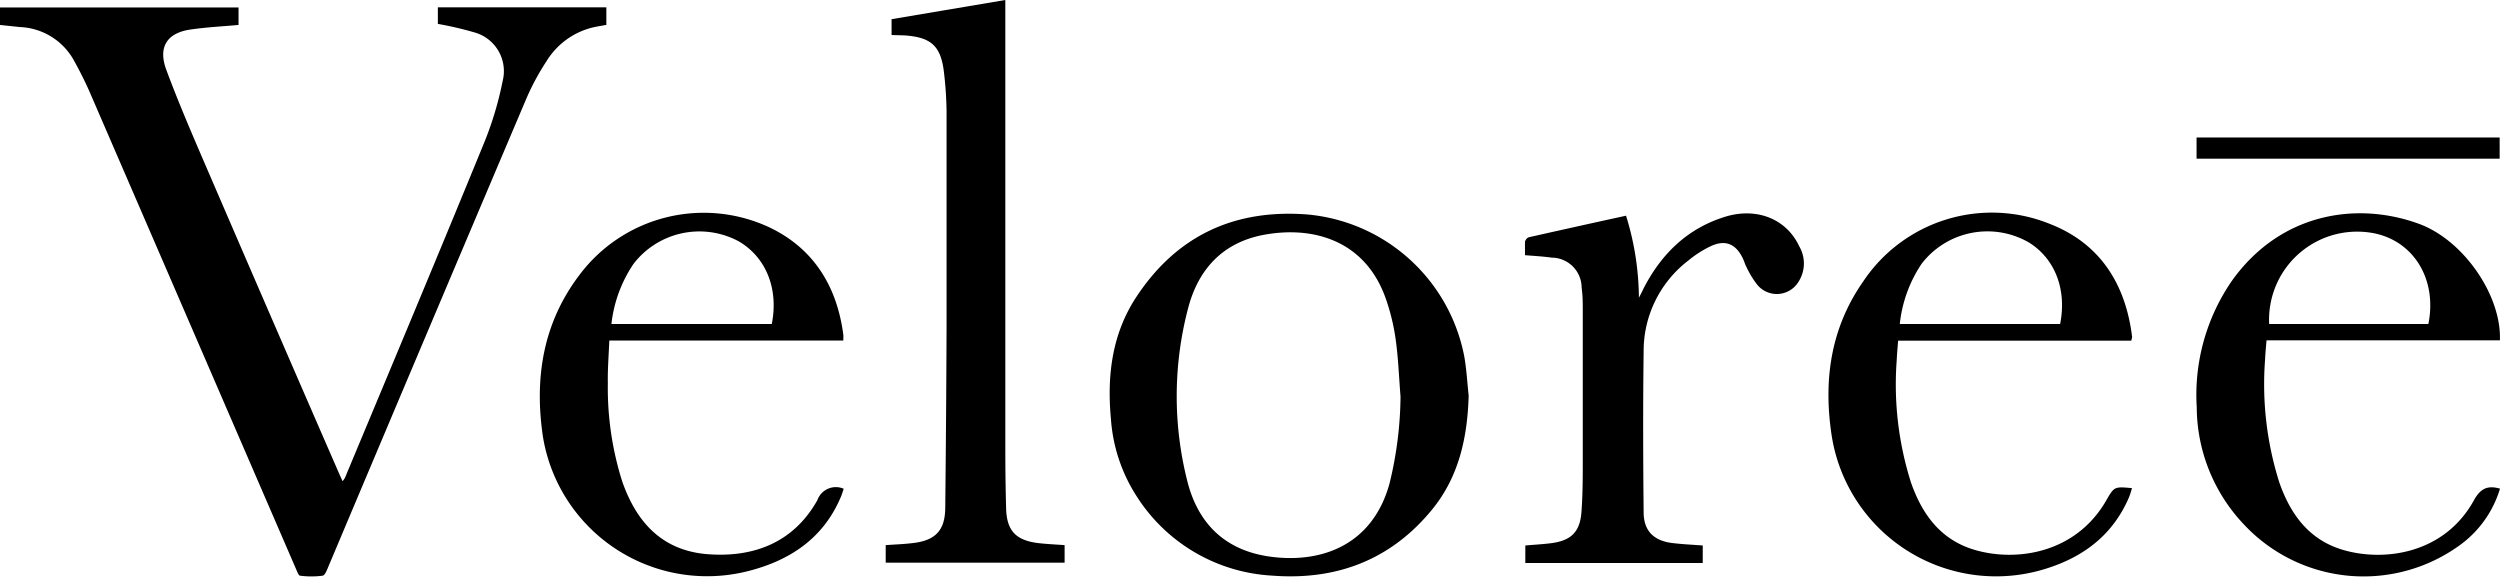
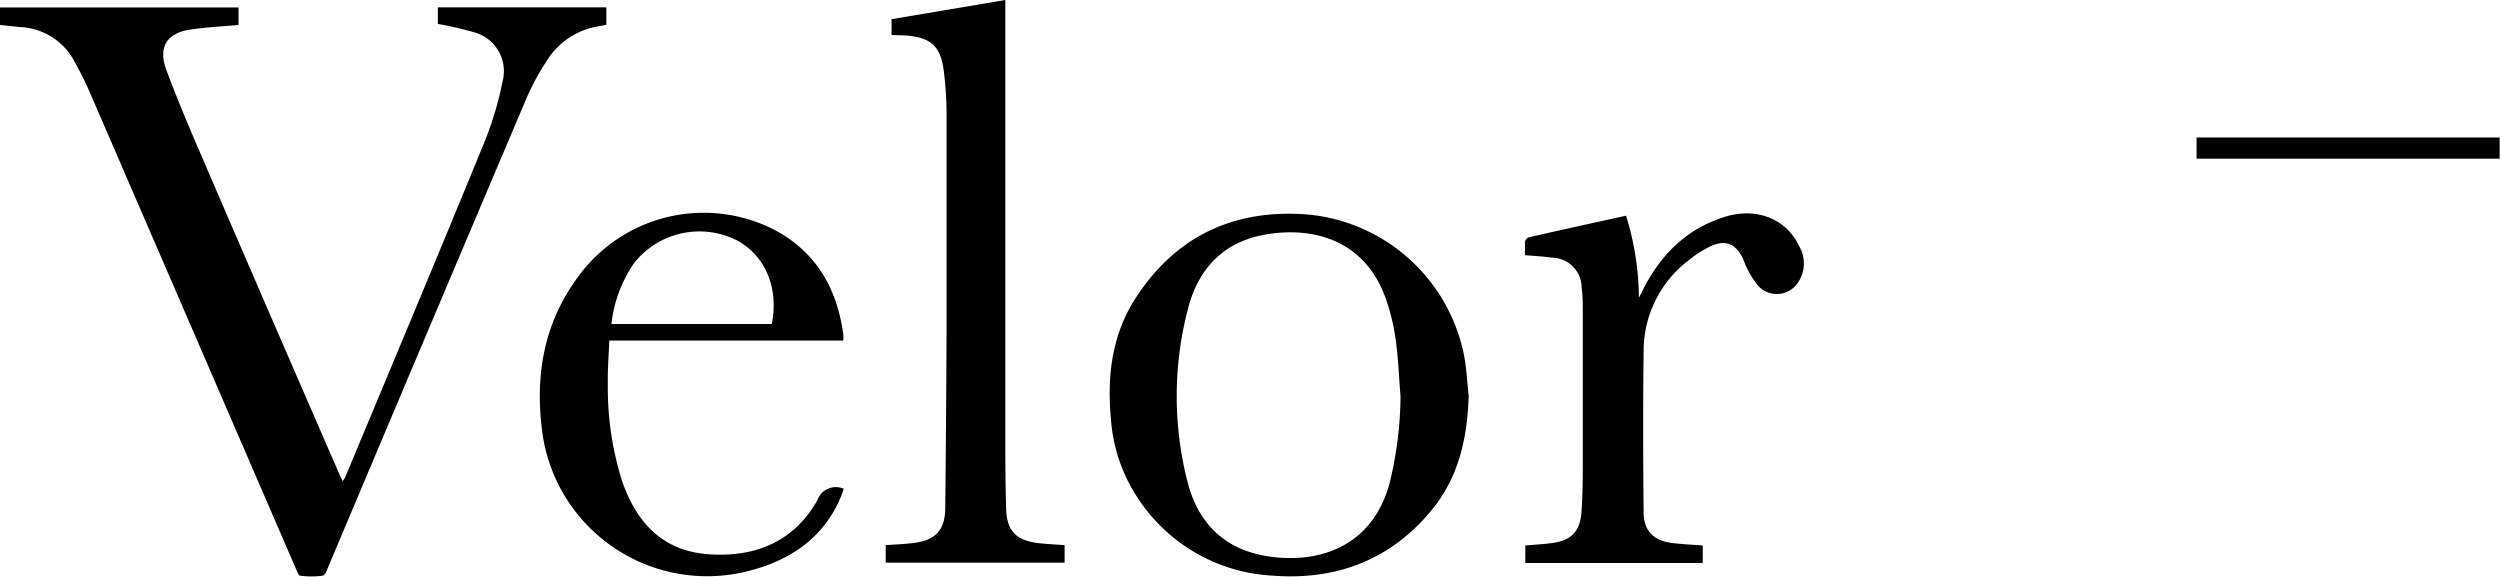
<svg xmlns="http://www.w3.org/2000/svg" viewBox="0 0 285.48 65.84">
  <g data-name="Capa 2" id="Capa_2">
    <g data-name="Pictogramas final" id="Pictogramas_final">
      <path d="M0,2.85v-2H27.24v2c-1.79.16-3.57.25-5.33.5C19.1,3.7,18,5.33,19,8c1.49,4,3.17,7.86,4.85,11.76q7.41,17.18,14.88,34.33c.11.26.24.52.39.86a2.31,2.31,0,0,0,.28-.41c5.36-12.84,10.74-25.66,16-38.52a38.77,38.77,0,0,0,2-6.77,4.59,4.59,0,0,0-3.26-5.56A39,39,0,0,0,50,2.73V.84H69.24v2c-.56.11-1.16.19-1.73.34A8.57,8.57,0,0,0,62.4,7a27.89,27.89,0,0,0-2.27,4.2Q48.8,37.89,37.54,64.6c-.18.42-.41,1.09-.7,1.14a10,10,0,0,1-2.57,0c-.15,0-.3-.38-.4-.61Q22.1,37.91,10.31,10.67C9.76,9.39,9.12,8.13,8.44,6.9A7.38,7.38,0,0,0,2.27,3.09Z" />
      <path d="M167.71,45.19c-.14,4.76-1.11,9.25-4.18,13-4.72,5.77-10.95,8.11-18.28,7.54a19.6,19.6,0,0,1-15.46-9.07,18.65,18.65,0,0,1-2.93-8.82c-.46-4.92.11-9.67,2.88-13.9,4.6-7,11.17-10.09,19.54-9.45a20.09,20.09,0,0,1,17.93,16.22C167.47,42.2,167.55,43.7,167.71,45.19Zm-7.78.1c-.18-2.17-.25-4.35-.55-6.49A24,24,0,0,0,158.21,34c-2.31-6.43-8.09-8.25-13.87-7.19-4.68.87-7.49,3.9-8.66,8.36a39.44,39.44,0,0,0-.11,19.72c1.27,5.12,4.59,8.15,9.92,8.73,5.88.65,11.36-1.69,13.19-8.44A43.12,43.12,0,0,0,159.93,45.29Z" />
      <path d="M121.57,62.25v2H101.14v-2c1.07-.08,2.15-.11,3.21-.25,2.5-.31,3.57-1.48,3.59-4q.11-10.26.15-20.52,0-12.38,0-24.75a42.14,42.14,0,0,0-.3-4.49c-.35-3-1.47-4-4.54-4.2L101.81,4c0-.39,0-.73,0-1.06s0-.63,0-.75L114.8,0V1.17q0,25.09,0,50.17,0,3.36.09,6.72c.07,2.52,1.09,3.63,3.62,3.95C119.5,62.13,120.49,62.17,121.57,62.25Z" />
      <path d="M96.3,38.89H69.58c-.07,1.69-.2,3.28-.17,4.86A35.38,35.38,0,0,0,71.06,55c1.65,4.7,4.61,7.91,9.82,8.29s9.75-1.34,12.46-6.18a2.24,2.24,0,0,1,3-1.3c-.11.34-.21.7-.35,1-2,4.69-5.82,7.2-10.54,8.4A19,19,0,0,1,62,49.88C61,43.15,62,36.83,66.25,31.29a17.73,17.73,0,0,1,21.56-5.35c5.08,2.4,7.77,6.74,8.49,12.29C96.32,38.41,96.3,38.6,96.3,38.89ZM69.82,37H88.13c.8-4-.64-7.61-3.77-9.44a9.49,9.49,0,0,0-12,2.55A15.22,15.22,0,0,0,69.82,37Z" />
-       <path d="M243.37,38.9H216.75c-.06.79-.13,1.51-.16,2.23a37,37,0,0,0,1.64,14c1.27,3.62,3.4,6.54,7.29,7.67,4.77,1.39,11.53.38,15-5.66.91-1.59.93-1.58,2.94-1.4-.12.37-.21.73-.35,1.06-2,4.66-5.75,7.17-10.42,8.41a19,19,0,0,1-23.5-15.3c-1-6.34-.2-12.36,3.56-17.75a17.66,17.66,0,0,1,21.38-6.57c5.71,2.24,8.61,6.88,9.34,12.89A2.15,2.15,0,0,1,243.37,38.9ZM216.94,37h18.31c.78-3.92-.57-7.43-3.53-9.29a9.48,9.48,0,0,0-12.28,2.4A15.22,15.22,0,0,0,216.94,37Z" />
-       <path d="M285.48,55.8a12.33,12.33,0,0,1-4.34,6.27,18.7,18.7,0,0,1-24.92-2.2,19.58,19.58,0,0,1-5.37-13.37,22.94,22.94,0,0,1,4-14.41c5.49-7.73,14.21-9.14,21.35-6.54,5.11,1.86,9.46,8.17,9.27,13.31H258.82c-.07.82-.14,1.54-.17,2.26a37.09,37.09,0,0,0,1.64,14c1.27,3.62,3.39,6.54,7.28,7.68,4.77,1.39,11.59.4,14.93-5.67C283.21,55.85,284,55.37,285.48,55.8ZM277.3,37c1-4.94-1.52-9.3-6-10.32A10.06,10.06,0,0,0,259.12,37Z" />
      <path d="M174.14,29.14c0-.52,0-1,0-1.52a.76.76,0,0,1,.41-.52c3.67-.83,7.34-1.64,11.13-2.47A32.17,32.17,0,0,1,187.15,34c.23-.45.37-.7.5-1,2.07-4.05,5.11-7,9.55-8.31,3.57-1,6.84.39,8.26,3.44a3.87,3.87,0,0,1-.12,4.1,2.89,2.89,0,0,1-4.63.34,10.4,10.4,0,0,1-1.24-2c-.2-.36-.3-.77-.49-1.14-.78-1.57-1.94-2.07-3.56-1.35a12.39,12.39,0,0,0-2.65,1.69,13,13,0,0,0-5.08,10.4c-.08,6.1-.06,12.21,0,18.31,0,2.13,1.14,3.27,3.28,3.53,1.13.14,2.28.19,3.47.28v2H174.18v-2c1-.09,2-.14,2.93-.26,2.3-.29,3.31-1.29,3.48-3.56.13-1.75.15-3.52.15-5.27,0-5.89,0-11.77,0-17.66,0-.89,0-1.79-.13-2.68a3.44,3.44,0,0,0-3.42-3.44C176.21,29.28,175.23,29.23,174.14,29.14Z" />
      <path d="M285.44,18.12H250.83V15.7h34.61Z" />
    </g>
  </g>
</svg>